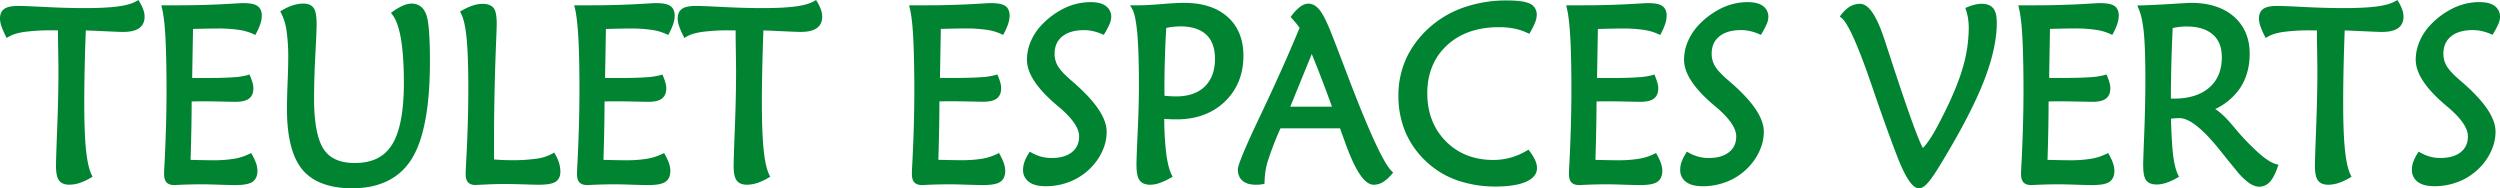
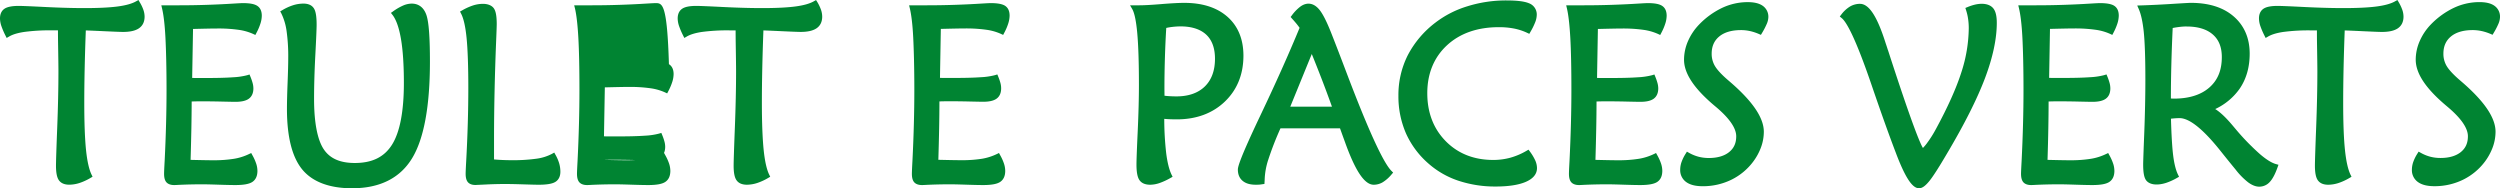
<svg xmlns="http://www.w3.org/2000/svg" id="Calque_1" data-name="Calque 1" viewBox="0 0 1839.24 138.51">
  <defs>
    <style>.cls-1{fill:#008432;}</style>
  </defs>
  <path class="cls-1" d="M102.77,1.59,101.83,0l-1.6.92c-3,1.73-7.46,3-13.32,3.8-11,1.51-29.71,1.62-53.42.44-10.93-.55-17.38-.81-19.72-.81C9,4.35,5.62,5,3.53,6.29,1.92,7.29,0,9.37,0,13.56a18,18,0,0,0,1,5.56,55.89,55.89,0,0,0,3,7l.9,1.8,1.73-1C9.24,25.36,13,24.2,18,23.47A141.33,141.33,0,0,1,38,22.32h4.64q0,3.95.09,9.91.26,15.29.26,20c0,12.38-.3,26.45-.9,41.81-.61,15.7-.9,24.82-.9,27.88,0,5.1.68,8.56,2.08,10.61,1.54,2.22,4.12,3.35,7.67,3.35a25.34,25.34,0,0,0,7.5-1.24,41,41,0,0,0,8.18-3.76l1.48-.87-.75-1.55c-1.84-3.79-3.2-9.89-4.06-18.12C62.43,102,62,90.26,62,75.51q0-11.64.3-25.47.28-13,.83-27.66,5.7.21,14.4.62,10.26.48,12.93.49c5.23,0,9-.85,11.66-2.6,2.83-1.89,4.26-4.8,4.26-8.67a15.59,15.59,0,0,0-.92-5.05A30,30,0,0,0,102.77,1.59Z" />
  <path class="cls-1" d="M178.62,2.29c-.64,0-2.51.09-5.6.27-14,.89-27.81,1.34-41.1,1.34H118.68l.54,2.29c1.12,4.7,2,11.92,2.49,21.45s.81,22.6.81,38.5-.46,33.5-1.37,52q-.44,7.78-.43,9.69c0,2.88.55,4.92,1.69,6.23s3.1,2.08,5.66,2.08c.29,0,1.1,0,2.41-.09,6-.3,12.06-.45,18.07-.45q4,0,12.19.27t12.4.27c6,0,10.07-.72,12.4-2.22,2.56-1.64,3.85-4.42,3.85-8.24a17.36,17.36,0,0,0-.9-5.27,35.33,35.33,0,0,0-2.84-6.29l-.86-1.57-1.6.79a40.26,40.26,0,0,1-11,3.47,92.31,92.31,0,0,1-15.31,1.09c-3.19,0-8.52-.09-15.93-.27l-.74,0q.38-12.54.58-23.19.19-10.42.22-19.78l2.45-.07c3.57-.07,10.88-.08,19.93.14q7.78.18,9.77.18c4.49,0,7.7-.73,9.81-2.23,2.29-1.62,3.44-4.21,3.44-7.7a15.21,15.21,0,0,0-.57-3.93,38.69,38.69,0,0,0-1.62-4.67l-.65-1.58-1.63.51a50.56,50.56,0,0,1-10.42,1.54c-4.89.35-11.17.53-18.67.53h-8.4c-1.06,0-2.09,0-3.07-.07l.63-36,2.41-.07q11.1-.27,15.2-.27a106,106,0,0,1,16.11,1,39.16,39.16,0,0,1,10.51,3l1.62.76.83-1.58a40.1,40.1,0,0,0,2.91-6.81,19.65,19.65,0,0,0,1-5.79c0-3.42-1.16-5.88-3.45-7.32C187.09,2.91,183.65,2.29,178.62,2.29Z" />
  <path class="cls-1" d="M302.86,2.65a16.51,16.51,0,0,0-6.44,1.49,40,40,0,0,0-7.24,4.23L287.6,9.49,288.79,11c2.7,3.5,4.78,9.4,6.18,17.54,1.44,8.32,2.16,19.25,2.16,32.47,0,20.93-2.93,36.21-8.71,45.41S273.75,119.91,261,119.91c-10.91,0-18.42-3.36-22.94-10.27s-7-19.46-7-36.87c0-9.59.31-20.53.94-32.5s.94-19.47.94-22c0-6-.62-9.87-1.94-12-1.48-2.41-4.1-3.62-7.81-3.62a25.42,25.42,0,0,0-7.72,1.25,38.17,38.17,0,0,0-7.79,3.58l-1.52.9L207,9.94a42.73,42.73,0,0,1,3.84,12.91A134.18,134.18,0,0,1,212.05,43c0,3.68-.15,9.72-.47,17.94s-.47,14.67-.47,19.15c0,20.48,3.78,35.46,11.22,44.54S242.2,138.51,259,138.51c20.36,0,35.21-7.4,44.13-22,8.74-14.29,13.17-38.26,13.17-71.25,0-17.8-.83-28.94-2.54-34.05C311.38,4.13,306.52,2.65,302.86,2.65Z" />
  <path class="cls-1" d="M408.67,113.88l-.91-1.64-1.63.92A34.05,34.05,0,0,1,395,116.71a125.24,125.24,0,0,1-19.15,1.14q-3.47,0-7-.18c-1.79-.09-3.58-.21-5.39-.37V102.69c0-22.58.52-47,1.55-72.48q.42-10.09.43-12.44c0-5.83-.66-9.52-2.09-11.59s-4.26-3.35-8.09-3.35a24.13,24.13,0,0,0-7.48,1.25A43.64,43.64,0,0,0,340,7.63l-1.56.89.82,1.59c1.83,3.54,3.18,9.52,4,17.79.84,8.47,1.28,20.8,1.28,36.63,0,16.88-.52,35-1.55,53.82q-.42,7.62-.42,9.43c0,2.87.53,4.9,1.63,6.21s3,2.1,5.54,2.1l4.79-.22,2.76-.13c4.85-.25,9.75-.37,14.56-.37,3.41,0,7.81.1,13.22.27s9.16.27,11.11.27c5.86,0,9.84-.63,12.14-1.94,1.8-1,3.95-3.17,3.95-7.63a22.29,22.29,0,0,0-.89-6.2A29.91,29.91,0,0,0,408.67,113.88Z" />
-   <path class="cls-1" d="M482.35,2.29c-.64,0-2.51.09-5.6.27-14,.89-27.81,1.34-41.09,1.34H422.42L423,6.19c1.11,4.71,1.94,11.93,2.48,21.45s.81,22.52.81,38.5-.46,33.59-1.37,52c-.28,5.19-.43,8.42-.43,9.69,0,2.88.56,4.92,1.7,6.23s3.09,2.08,5.65,2.08c.3,0,1.1,0,2.41-.09,6-.3,12.07-.45,18.07-.45q4,0,12.19.27t12.4.27c6,0,10.08-.72,12.4-2.22,2.56-1.64,3.86-4.42,3.86-8.24a17.56,17.56,0,0,0-.9-5.27,36.44,36.44,0,0,0-2.85-6.29l-.86-1.57-1.6.79a40.3,40.3,0,0,1-11,3.47,92.44,92.44,0,0,1-15.32,1.09c-3.19,0-8.52-.09-15.92-.27l-.75,0q.39-12.54.58-23.18.21-10.44.22-19.79l2.45-.07c3.57-.07,10.87-.08,19.93.14,5.2.12,8.45.18,9.77.18,4.5,0,7.71-.73,9.82-2.23,2.28-1.62,3.44-4.21,3.44-7.7a15.13,15.13,0,0,0-.58-3.93,36.84,36.84,0,0,0-1.61-4.66l-.65-1.59-1.64.51a50.43,50.43,0,0,1-10.41,1.54c-4.9.35-11.18.53-18.68.53h-8.39c-1.07,0-2.09,0-3.08-.07l.63-36,2.41-.06q11.1-.27,15.2-.27a105.77,105.77,0,0,1,16.11,1,39.05,39.05,0,0,1,10.51,3l1.62.76.83-1.58a40.42,40.42,0,0,0,2.92-6.81,19.83,19.83,0,0,0,1-5.79c0-3.42-1.16-5.88-3.44-7.32C490.81,2.91,487.38,2.29,482.35,2.29Z" />
+   <path class="cls-1" d="M482.35,2.29c-.64,0-2.51.09-5.6.27-14,.89-27.81,1.34-41.09,1.34H422.42L423,6.19c1.11,4.71,1.94,11.93,2.48,21.45s.81,22.52.81,38.5-.46,33.59-1.37,52c-.28,5.19-.43,8.42-.43,9.69,0,2.88.56,4.92,1.7,6.23s3.09,2.08,5.65,2.08c.3,0,1.1,0,2.41-.09,6-.3,12.07-.45,18.07-.45q4,0,12.19.27t12.4.27c6,0,10.08-.72,12.4-2.22,2.56-1.64,3.86-4.42,3.86-8.24a17.56,17.56,0,0,0-.9-5.27,36.44,36.44,0,0,0-2.85-6.29l-.86-1.57-1.6.79a40.3,40.3,0,0,1-11,3.47,92.44,92.44,0,0,1-15.32,1.09c-3.19,0-8.52-.09-15.92-.27l-.75,0l2.45-.07c3.57-.07,10.87-.08,19.93.14,5.2.12,8.45.18,9.77.18,4.5,0,7.71-.73,9.82-2.23,2.28-1.62,3.44-4.21,3.44-7.7a15.13,15.13,0,0,0-.58-3.93,36.84,36.84,0,0,0-1.61-4.66l-.65-1.59-1.64.51a50.43,50.43,0,0,1-10.41,1.54c-4.9.35-11.18.53-18.68.53h-8.39c-1.07,0-2.09,0-3.08-.07l.63-36,2.41-.06q11.1-.27,15.2-.27a105.77,105.77,0,0,1,16.11,1,39.05,39.05,0,0,1,10.51,3l1.62.76.83-1.58a40.42,40.42,0,0,0,2.92-6.81,19.83,19.83,0,0,0,1-5.79c0-3.42-1.16-5.88-3.44-7.32C490.81,2.91,487.38,2.29,482.35,2.29Z" />
  <path class="cls-1" d="M601.34,1.58l-1-1.58L598.8.92c-3,1.73-7.46,3-13.32,3.8-11,1.51-29.74,1.62-53.42.44-10.93-.55-17.38-.81-19.72-.81-4.8,0-8.15.63-10.24,1.94-1.61,1-3.53,3.08-3.53,7.27a17.78,17.78,0,0,0,1,5.56,55.67,55.67,0,0,0,3,7l.89,1.8,1.73-1c2.57-1.54,6.37-2.7,11.28-3.43a141.24,141.24,0,0,1,20.07-1.15h4.65q0,3.95.08,9.91.25,15.29.26,20c0,12.3-.3,26.37-.9,41.81s-.9,24.79-.9,27.88c0,5.1.68,8.56,2.08,10.6,1.53,2.23,4.11,3.36,7.67,3.36a25.34,25.34,0,0,0,7.5-1.24,40.68,40.68,0,0,0,8.18-3.76l1.48-.87-.75-1.55c-1.84-3.79-3.21-9.89-4.06-18.12s-1.32-20.1-1.32-34.86q0-11.64.3-25.47.28-13,.83-27.66,5.7.21,14.39.62,10.27.48,12.94.49c5.23,0,9-.85,11.66-2.6,2.83-1.89,4.26-4.8,4.26-8.67A16,16,0,0,0,604,7.17,31.48,31.48,0,0,0,601.34,1.58Z" />
  <path class="cls-1" d="M728.76,2.29c-.64,0-2.5.09-5.59.27-14,.89-27.81,1.34-41.1,1.34H668.83l.54,2.29c1.12,4.71,2,11.93,2.48,21.45s.82,22.52.82,38.5-.46,33.59-1.38,52q-.42,7.78-.42,9.69c0,2.88.55,4.92,1.69,6.23s3.1,2.08,5.66,2.08c.29,0,1.1,0,2.4-.09,6-.3,12.07-.45,18.07-.45q4,0,12.2.27t12.39.27c6,0,10.08-.72,12.41-2.22,2.56-1.64,3.85-4.42,3.85-8.24a17.56,17.56,0,0,0-.9-5.27,35.56,35.56,0,0,0-2.84-6.29l-.86-1.57-1.6.79a40.37,40.37,0,0,1-11,3.47A92.35,92.35,0,0,1,707,117.85c-3.19,0-8.51-.09-15.92-.27l-.74,0q.38-12.54.58-23.18.2-10.44.21-19.79l2.46-.07c3.55-.07,10.87-.08,19.93.14,5.19.12,8.45.18,9.76.18,4.5,0,7.71-.73,9.82-2.23,2.29-1.62,3.44-4.21,3.44-7.7A15.53,15.53,0,0,0,736,61a38.74,38.74,0,0,0-1.62-4.66l-.65-1.59-1.63.51a50.56,50.56,0,0,1-10.42,1.54c-4.9.35-11.18.53-18.67.53h-8.4c-1.07,0-2.09,0-3.07-.07l.62-36,2.41-.06q11.1-.27,15.21-.27a106,106,0,0,1,16.11,1,39,39,0,0,1,10.5,3l1.62.76.83-1.58a40.42,40.42,0,0,0,2.92-6.81,19.83,19.83,0,0,0,1-5.79c0-3.42-1.16-5.88-3.44-7.32C737.23,2.91,733.79,2.29,728.76,2.29Z" />
-   <path class="cls-1" d="M802.28,1.57A44.13,44.13,0,0,0,783.5,5.82a58.45,58.45,0,0,0-16.93,12.27,41.3,41.3,0,0,0-8.16,12.2,34.33,34.33,0,0,0-2.89,13.64c0,10.17,7.48,21.37,22.82,34.19.43.37.75.62.89.74,9.74,8.25,14.67,15.45,14.67,21.42,0,4.94-1.69,8.74-5.18,11.58s-8.57,4.38-14.89,4.38a30.21,30.21,0,0,1-7.63-.93,29.71,29.71,0,0,1-7.05-2.87l-1.55-.87-.94,1.52a30.4,30.4,0,0,0-3,6.07,17.42,17.42,0,0,0-1,5.57A10.7,10.7,0,0,0,757.2,134c2.83,2,6.79,3,12.1,3a47.43,47.43,0,0,0,20.9-4.71,44.41,44.41,0,0,0,16.24-13.43,41.77,41.77,0,0,0,5.78-10.69A33.56,33.56,0,0,0,814.17,97c0-10.09-7.83-21.86-24.11-36.12l-2.82-2.46c-4.46-3.91-7.52-7.28-9.09-10a17.51,17.51,0,0,1-2.28-8.84c0-5.44,1.81-9.58,5.54-12.68s9.16-4.72,16-4.72a30.88,30.88,0,0,1,6.66.72A36.5,36.5,0,0,1,810.54,25l1.5.64.84-1.4a54,54,0,0,0,3.37-6.45,13.34,13.34,0,0,0,1.26-5,9.74,9.74,0,0,0-4.14-8.51C810.8,2.44,807.17,1.57,802.28,1.57Z" />
  <path class="cls-1" d="M903.08,12.39c-7.69-6.82-18.4-10.28-31.83-10.28-3.8,0-9.46.3-16.82.9s-12.67.89-16.16.89h-6.9L833,6.69c1.63,2.87,2.86,8.76,3.66,17.52.82,9,1.24,21.85,1.24,38.26,0,9.93-.31,21.49-.9,34.36-.61,13.17-.9,21.1-.9,24.23,0,5.51.69,9.22,2.11,11.34,1.56,2.33,4.25,3.51,8,3.51a21.84,21.84,0,0,0,7-1.3,48.94,48.94,0,0,0,7.94-3.69l1.53-.86-.77-1.57c-1.73-3.57-3.06-8.86-3.94-15.73a224.45,224.45,0,0,1-1.43-25.33c1,.11,2.1.19,3.17.24,1.79.09,3.8.14,6,.14,14.43,0,26.34-4.4,35.39-13.06s13.69-20.08,13.69-33.87C914.76,28.85,910.83,19.26,903.08,12.39ZM856.67,65.25c0-7.12.11-14.62.34-22.3.22-7.29.54-14.82,1-22.41,1.72-.36,3.33-.62,4.8-.78,11-1.22,19.44.92,24.61,5.74,4.27,4,6.44,9.93,6.44,17.71,0,8.7-2.51,15.56-7.46,20.39s-12,7.31-20.84,7.31c-2,0-3.86-.06-5.57-.18-1.12-.07-2.21-.18-3.27-.3Z" />
  <path class="cls-1" d="M991,54.46q-7-18.47-11.06-28.76c-3.17-8.17-5.89-13.82-8.31-17.29-4.55-6.5-10.06-7.12-15-3.53a31.18,31.18,0,0,0-6.17,6.37l-.95,1.24,1,1.16c1.18,1.29,2.28,2.56,3.32,3.82.81,1,1.57,2,2.28,3C948,40.13,938.33,61.64,927.49,84.43c-15.06,31.65-16.8,38.16-16.8,40.3,0,3.62,1.21,6.44,3.6,8.39,2.57,2.1,6.11,3,11.42,2.75q.94,0,3-.33l1.52-.21.18-3.07a52.11,52.11,0,0,1,2.62-14.69,229.4,229.4,0,0,1,9-23.14h43.82q1.3,3.66,3.41,9.43c7.78,21.87,14.58,32.05,21.38,32.05a13,13,0,0,0,6.69-1.87,27.23,27.23,0,0,0,6.47-5.76l1.13-1.31-1.23-1.23C1017.7,119.75,1006.69,95.77,991,54.46Zm-11.08,24H949.26q4.63-11.31,13.42-32.9l2.39-5.82q3.49,8.58,7,17.65C974.7,64.19,977.33,71.26,979.9,78.43Z" />
  <path class="cls-1" d="M1125.51,111.44l-1-1.34-1.44.84a50.45,50.45,0,0,1-11.94,5.09,47.39,47.39,0,0,1-12.57,1.64c-14.15,0-25.9-4.64-34.91-13.78s-13.6-21-13.6-35.33,4.84-26.26,14.39-35.14S1086.87,20,1102.59,20A57.24,57.24,0,0,1,1113.88,21a41.68,41.68,0,0,1,9.67,3.16l1.55.74.86-1.49a47.1,47.1,0,0,0,3.43-6.94,15.63,15.63,0,0,0,1.2-5.55,8.77,8.77,0,0,0-5.72-8.52C1121.55,1,1116.11.32,1108.24.32a95.23,95.23,0,0,0-28.53,4.25A74,74,0,0,0,1056,16.66a71.86,71.86,0,0,0-20.35,24.05,65,65,0,0,0-6.84,29.65,68,68,0,0,0,5.6,27.85,64.26,64.26,0,0,0,16.8,22.37A63.66,63.66,0,0,0,1073.07,133a85.37,85.37,0,0,0,27.29,4.22c9.16,0,16.47-1.09,21.7-3.23,5.77-2.37,8.7-5.86,8.7-10.37a14.15,14.15,0,0,0-1.31-5.63A35.61,35.61,0,0,0,1125.51,111.44Z" />
  <path class="cls-1" d="M1212.17,2.29c-.64,0-2.5.09-5.6.27-14,.89-27.81,1.34-41.1,1.34h-13.23l.54,2.29c1.11,4.7,1.94,11.92,2.48,21.45s.81,22.6.81,38.5-.46,33.5-1.37,52q-.43,7.78-.43,9.69c0,2.88.56,4.92,1.7,6.23s3.09,2.08,5.65,2.08c.29,0,1.1,0,2.4-.09,6-.3,12.08-.45,18.08-.45q4,0,12.19.27c5.51.18,9.65.27,12.39.27,6,0,10.09-.72,12.42-2.22,2.55-1.64,3.85-4.42,3.85-8.24a17.89,17.89,0,0,0-.9-5.28,36,36,0,0,0-2.85-6.28l-.87-1.57-1.59.79a40.26,40.26,0,0,1-11,3.47,92.31,92.31,0,0,1-15.31,1.09c-3.19,0-8.52-.09-15.93-.27l-.74,0q.38-12.54.58-23.19.2-10.42.22-19.78l2.45-.07c3.56-.06,10.86-.08,19.93.14,5.19.12,8.45.18,9.76.18,4.51,0,7.72-.73,9.83-2.23,2.28-1.62,3.44-4.21,3.44-7.7a15.32,15.32,0,0,0-.58-3.93,40.94,40.94,0,0,0-1.61-4.66l-.65-1.59-1.64.51a51.15,51.15,0,0,1-10.42,1.54c-4.89.35-11.17.53-18.67.53H1178c-1.06,0-2.08,0-3.06-.07l.62-36,2.41-.06q11.1-.27,15.2-.27a106.1,106.1,0,0,1,16.12,1,39.19,39.19,0,0,1,10.5,3l1.62.76.83-1.58a40.18,40.18,0,0,0,2.91-6.81,19.49,19.49,0,0,0,1-5.79c0-3.42-1.16-5.88-3.44-7.32C1220.63,2.91,1217.19,2.29,1212.17,2.29Z" />
  <path class="cls-1" d="M1285.68,1.57a44.05,44.05,0,0,0-18.77,4.25A58.45,58.45,0,0,0,1250,18.09a41.23,41.23,0,0,0-8.16,12.2,34.3,34.3,0,0,0-2.9,13.64c0,10.17,7.48,21.37,22.84,34.2l.87.73c9.74,8.25,14.68,15.45,14.68,21.42,0,5-1.7,8.74-5.19,11.58s-8.56,4.38-14.88,4.38a30.23,30.23,0,0,1-7.64-.93,29.56,29.56,0,0,1-7-2.87l-1.56-.87-.94,1.52a29.94,29.94,0,0,0-3,6.06,17.16,17.16,0,0,0-1,5.58,10.68,10.68,0,0,0,4.51,9.27c2.83,2,6.78,3,12.08,3a47.51,47.51,0,0,0,20.92-4.71,44.41,44.41,0,0,0,16.23-13.43,41.47,41.47,0,0,0,5.78-10.69,33.31,33.31,0,0,0,2-11.2c0-10.1-7.83-21.87-24-36l-3-2.59c-4.46-3.9-7.51-7.27-9.08-10a17.46,17.46,0,0,1-2.29-8.84c0-5.44,1.82-9.58,5.54-12.68s9.16-4.72,16-4.72a31,31,0,0,1,6.67.72A37,37,0,0,1,1294,25l1.5.64.84-1.4a53.41,53.41,0,0,0,3.37-6.46,13.47,13.47,0,0,0,1.26-5,9.76,9.76,0,0,0-4.14-8.51C1294.21,2.44,1290.58,1.57,1285.68,1.57Z" />
  <path class="cls-1" d="M1452.93,3.41a36.67,36.67,0,0,0-5.42,1.79l-1.6.66.53,1.64a37.5,37.5,0,0,1,1.47,6.32,47.53,47.53,0,0,1,.5,7,107.34,107.34,0,0,1-5.53,32.63c-3.68,11.5-9.94,25.43-18.58,41.37a85,85,0,0,1-6.86,10.82,33.18,33.18,0,0,1-2.75,3.22c-2-3.17-8.07-17.45-25.7-71.95l-.17-.38c-.35-1.18-.87-2.77-1.54-4.71-6.24-19.78-12.25-29-18.91-29a14.48,14.48,0,0,0-7.37,2,23.13,23.13,0,0,0-6.37,5.9l-1.11,1.44,1.41,1.15c3.3,2.66,9.83,13.52,22.29,50.13,6.9,20.15,12.79,36.6,17.5,48.87,3.17,8.44,6.11,14.87,8.73,19.09,3,4.85,5.69,7.11,8.44,7.11,2.25,0,4.73-1.8,7.8-5.67,2.69-3.39,6.92-10,12.92-20.23,12.63-21.29,21.94-39.78,27.68-54.94,5.8-15.32,8.74-29.08,8.74-40.89,0-4.94-.82-8.39-2.51-10.55C1464.13,3.18,1459.34,1.94,1452.93,3.41Z" />
  <path class="cls-1" d="M1544.78,2.29c-.64,0-2.51.09-5.6.27-14,.89-27.81,1.34-41.1,1.34h-13.24l.54,2.29c1.12,4.73,2,11.94,2.49,21.45s.81,22.5.81,38.5-.46,33.62-1.37,52q-.43,7.78-.44,9.69c0,2.88.56,4.92,1.7,6.23s3.1,2.08,5.66,2.08c.3,0,1.09,0,2.41-.09,6-.3,12.07-.45,18.07-.45,2.67,0,6.72.09,12.19.27s9.64.27,12.4.27c6,0,10.08-.72,12.39-2.22,2.56-1.64,3.86-4.42,3.86-8.24a17.57,17.57,0,0,0-.9-5.28,36.39,36.39,0,0,0-2.83-6.28l-.87-1.57-1.6.79a40.52,40.52,0,0,1-11,3.47,92.57,92.57,0,0,1-15.33,1.09c-3.19,0-8.51-.09-15.91-.27l-.75,0q.39-12.54.58-23.18.19-10.44.21-19.79l2.46-.07c3.57-.06,10.89-.08,19.92.14,5.2.12,8.45.18,9.78.18,4.5,0,7.71-.73,9.81-2.22,2.29-1.62,3.45-4.22,3.45-7.71A15.45,15.45,0,0,0,1552,61a40.3,40.3,0,0,0-1.61-4.67l-.66-1.58-1.63.51a50.67,50.67,0,0,1-10.41,1.54c-4.91.35-11.19.53-18.68.53h-8.4c-1.07,0-2.09,0-3.07-.07l.62-36,2.41-.06c7.41-.18,12.47-.27,15.21-.27a105.77,105.77,0,0,1,16.11,1,38.76,38.76,0,0,1,10.5,3l1.62.76.84-1.58a42.28,42.28,0,0,0,2.92-6.81,20.28,20.28,0,0,0,1-5.79c0-3.42-1.17-5.88-3.45-7.32C1553.25,2.91,1549.81,2.29,1544.78,2.29Z" />
  <path class="cls-1" d="M1662.77,113.5a172.08,172.08,0,0,1-16.67-16.94l-3.77-4.47c-4.76-5.64-8.91-9.56-12.6-11.87a45.36,45.36,0,0,0,18-15c4.88-7.12,7.35-15.78,7.35-25.73,0-11.45-4-20.67-11.75-27.39s-18.34-10-31.59-10c-1,0-5.42.25-13.57.76-7.94.51-15.71.88-23.06,1.12l-2.77.09,1.11,2.53c1.69,3.81,2.93,9.47,3.7,16.82s1.19,19.21,1.19,34.83c0,12.17-.27,25.34-.8,39.16-.38,9.49-.82,21.29-.82,23.64,0,5.72.65,9.33,2,11.35,2.36,3.46,8,4.35,14.94,2.12a43.17,43.17,0,0,0,7.92-3.61l1.53-.86-.77-1.58c-1.56-3.2-2.74-7.84-3.51-13.8s-1.31-15.07-1.66-27.35c1.19-.13,2.22-.23,3.11-.29,1.26-.08,2.34-.13,3.21-.13,7.36,0,17.7,8.38,30.76,24.92,4.4,5.51,7.9,9.81,10.46,12.91a52.18,52.18,0,0,0,9.31,9.47c2.85,2.08,5.57,3.13,8.07,3.13a10.41,10.41,0,0,0,7.9-3.6c2-2.2,3.84-5.67,5.6-10.62l.67-1.88-1.91-.54C1671.23,119.82,1667.34,117.41,1662.77,113.5Zm-54-94c8.29,0,14.75,2,19.2,5.89s6.61,9.34,6.61,16.61c0,9.67-3,17-9.22,22.42s-15,8.14-26.1,8.14q-.64,0-1.89-.09h-.26c0-8,.12-16.24.33-24.68q.33-13,1-27.19c1.62-.32,3.18-.57,4.69-.75A47.79,47.79,0,0,1,1608.78,19.46Z" />
  <path class="cls-1" d="M1764.69,1.58,1763.75,0l-1.6.92c-3,1.73-7.45,3-13.32,3.8-11,1.51-29.7,1.62-53.42.44-10.93-.55-17.38-.81-19.72-.81-4.79,0-8.14.63-10.24,1.94-1.6,1-3.53,3.08-3.53,7.27a17.72,17.72,0,0,0,1,5.57,56.7,56.7,0,0,0,3,7l.9,1.8,1.73-1c2.57-1.54,6.36-2.7,11.27-3.43a141.43,141.43,0,0,1,20.07-1.15h4.66c0,2.63,0,5.93.07,9.91q.25,15.29.26,20c0,12.34-.3,26.41-.9,41.81s-.9,24.75-.9,27.88c0,5.1.69,8.56,2.09,10.61,1.54,2.22,4.11,3.35,7.66,3.35a25.3,25.3,0,0,0,7.51-1.24,40.93,40.93,0,0,0,8.18-3.76l1.48-.87-.75-1.55c-1.84-3.79-3.21-9.89-4.06-18.12-.89-8.42-1.32-20.14-1.32-34.86q0-11.64.29-25.47.29-13,.83-27.66c3.81.14,8.6.34,14.41.62,6.83.32,11.15.49,12.93.49,5.22,0,9-.85,11.66-2.6,2.82-1.89,4.26-4.81,4.26-8.67a15.89,15.89,0,0,0-.91-5.05A31.66,31.66,0,0,0,1764.69,1.58Z" />
  <path class="cls-1" d="M1819.12,22.14a31,31,0,0,1,6.67.72,36.5,36.5,0,0,1,6.48,2.09l1.5.64.84-1.4a53.41,53.41,0,0,0,3.37-6.46,13.3,13.3,0,0,0,1.26-5,9.75,9.75,0,0,0-4.14-8.51c-2.57-1.8-6.19-2.67-11.09-2.67a44.13,44.13,0,0,0-18.78,4.25,58.72,58.72,0,0,0-16.93,12.27,41.26,41.26,0,0,0-8.15,12.2,34.14,34.14,0,0,0-2.91,13.64c0,10.17,7.48,21.37,22.85,34.2.42.37.74.62.86.73,9.74,8.25,14.68,15.45,14.68,21.42,0,5-1.7,8.74-5.18,11.58s-8.57,4.38-14.88,4.38a30.12,30.12,0,0,1-7.64-.93,29.79,29.79,0,0,1-7-2.87l-1.56-.87-.94,1.52a29.94,29.94,0,0,0-3,6.06,17.43,17.43,0,0,0-1,5.58,10.66,10.66,0,0,0,4.52,9.27c2.82,2,6.78,3,12.08,3a47.44,47.44,0,0,0,20.91-4.71,44.52,44.52,0,0,0,16.24-13.43,42.08,42.08,0,0,0,5.78-10.69,33.56,33.56,0,0,0,2-11.2c0-10.1-7.83-21.87-24-36l-3-2.59c-4.45-3.9-7.51-7.27-9.08-10a17.46,17.46,0,0,1-2.28-8.84c0-5.44,1.81-9.58,5.54-12.68S1812.29,22.14,1819.12,22.14Z" />
</svg>